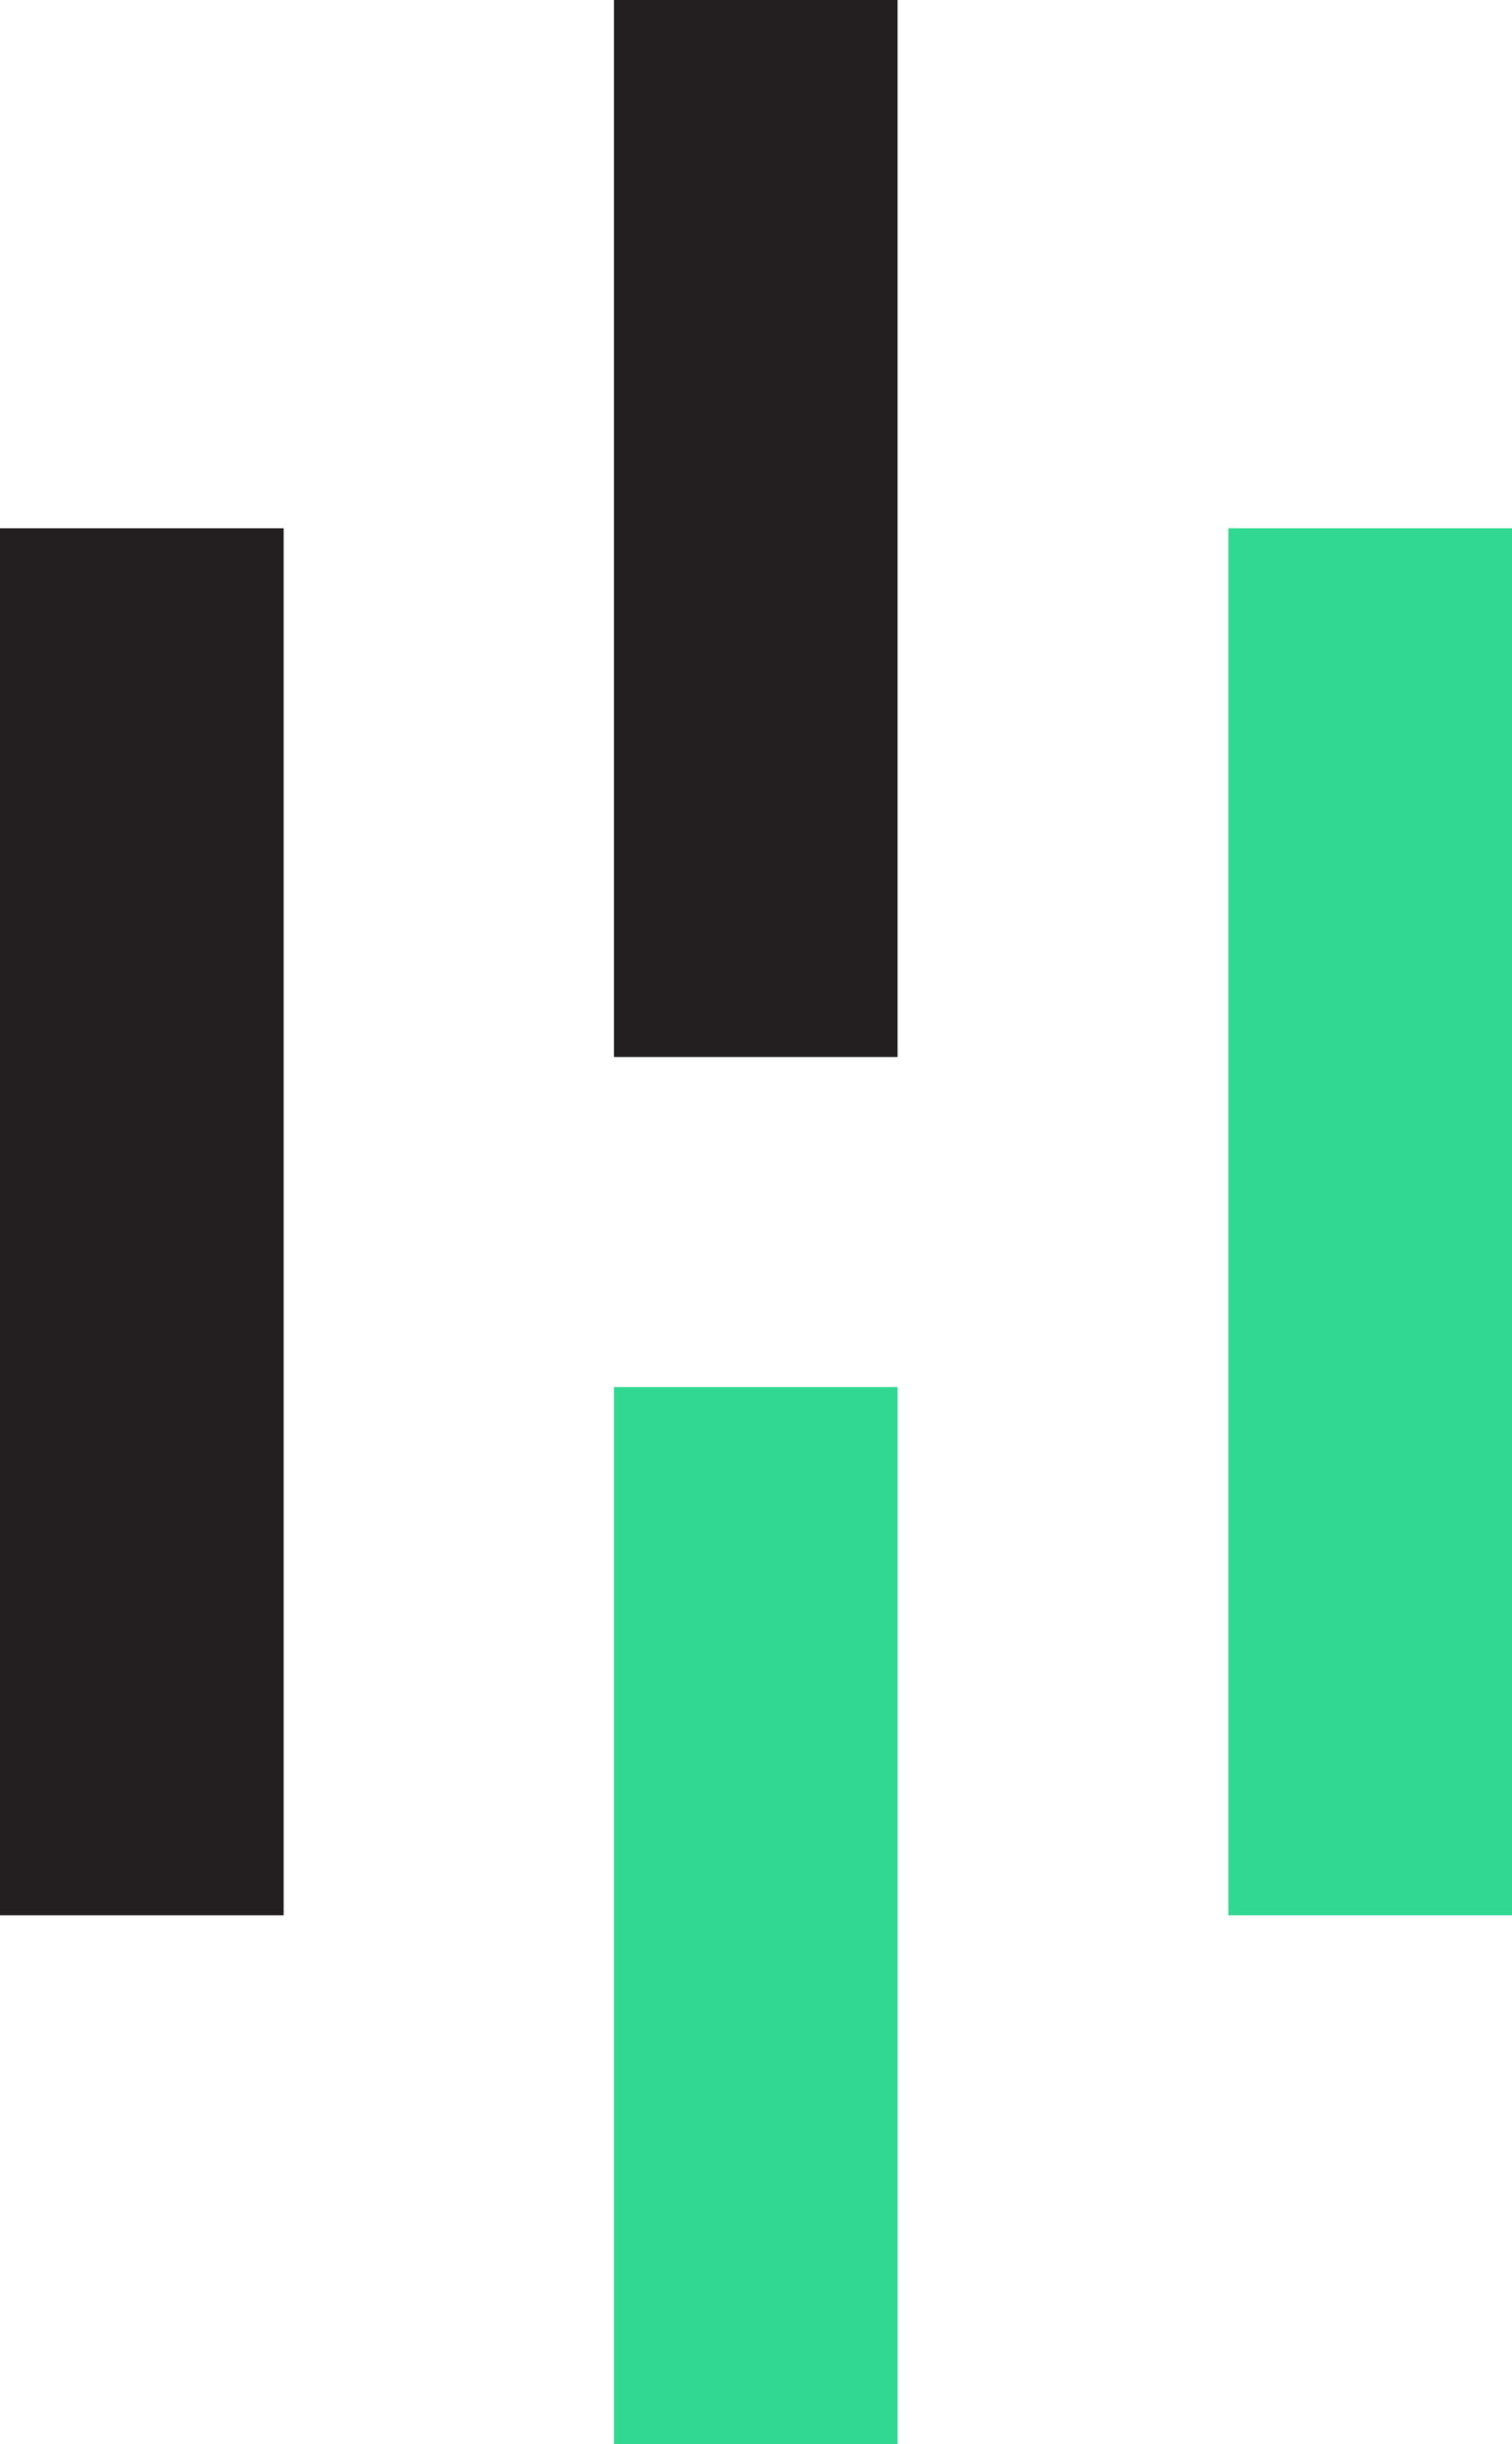
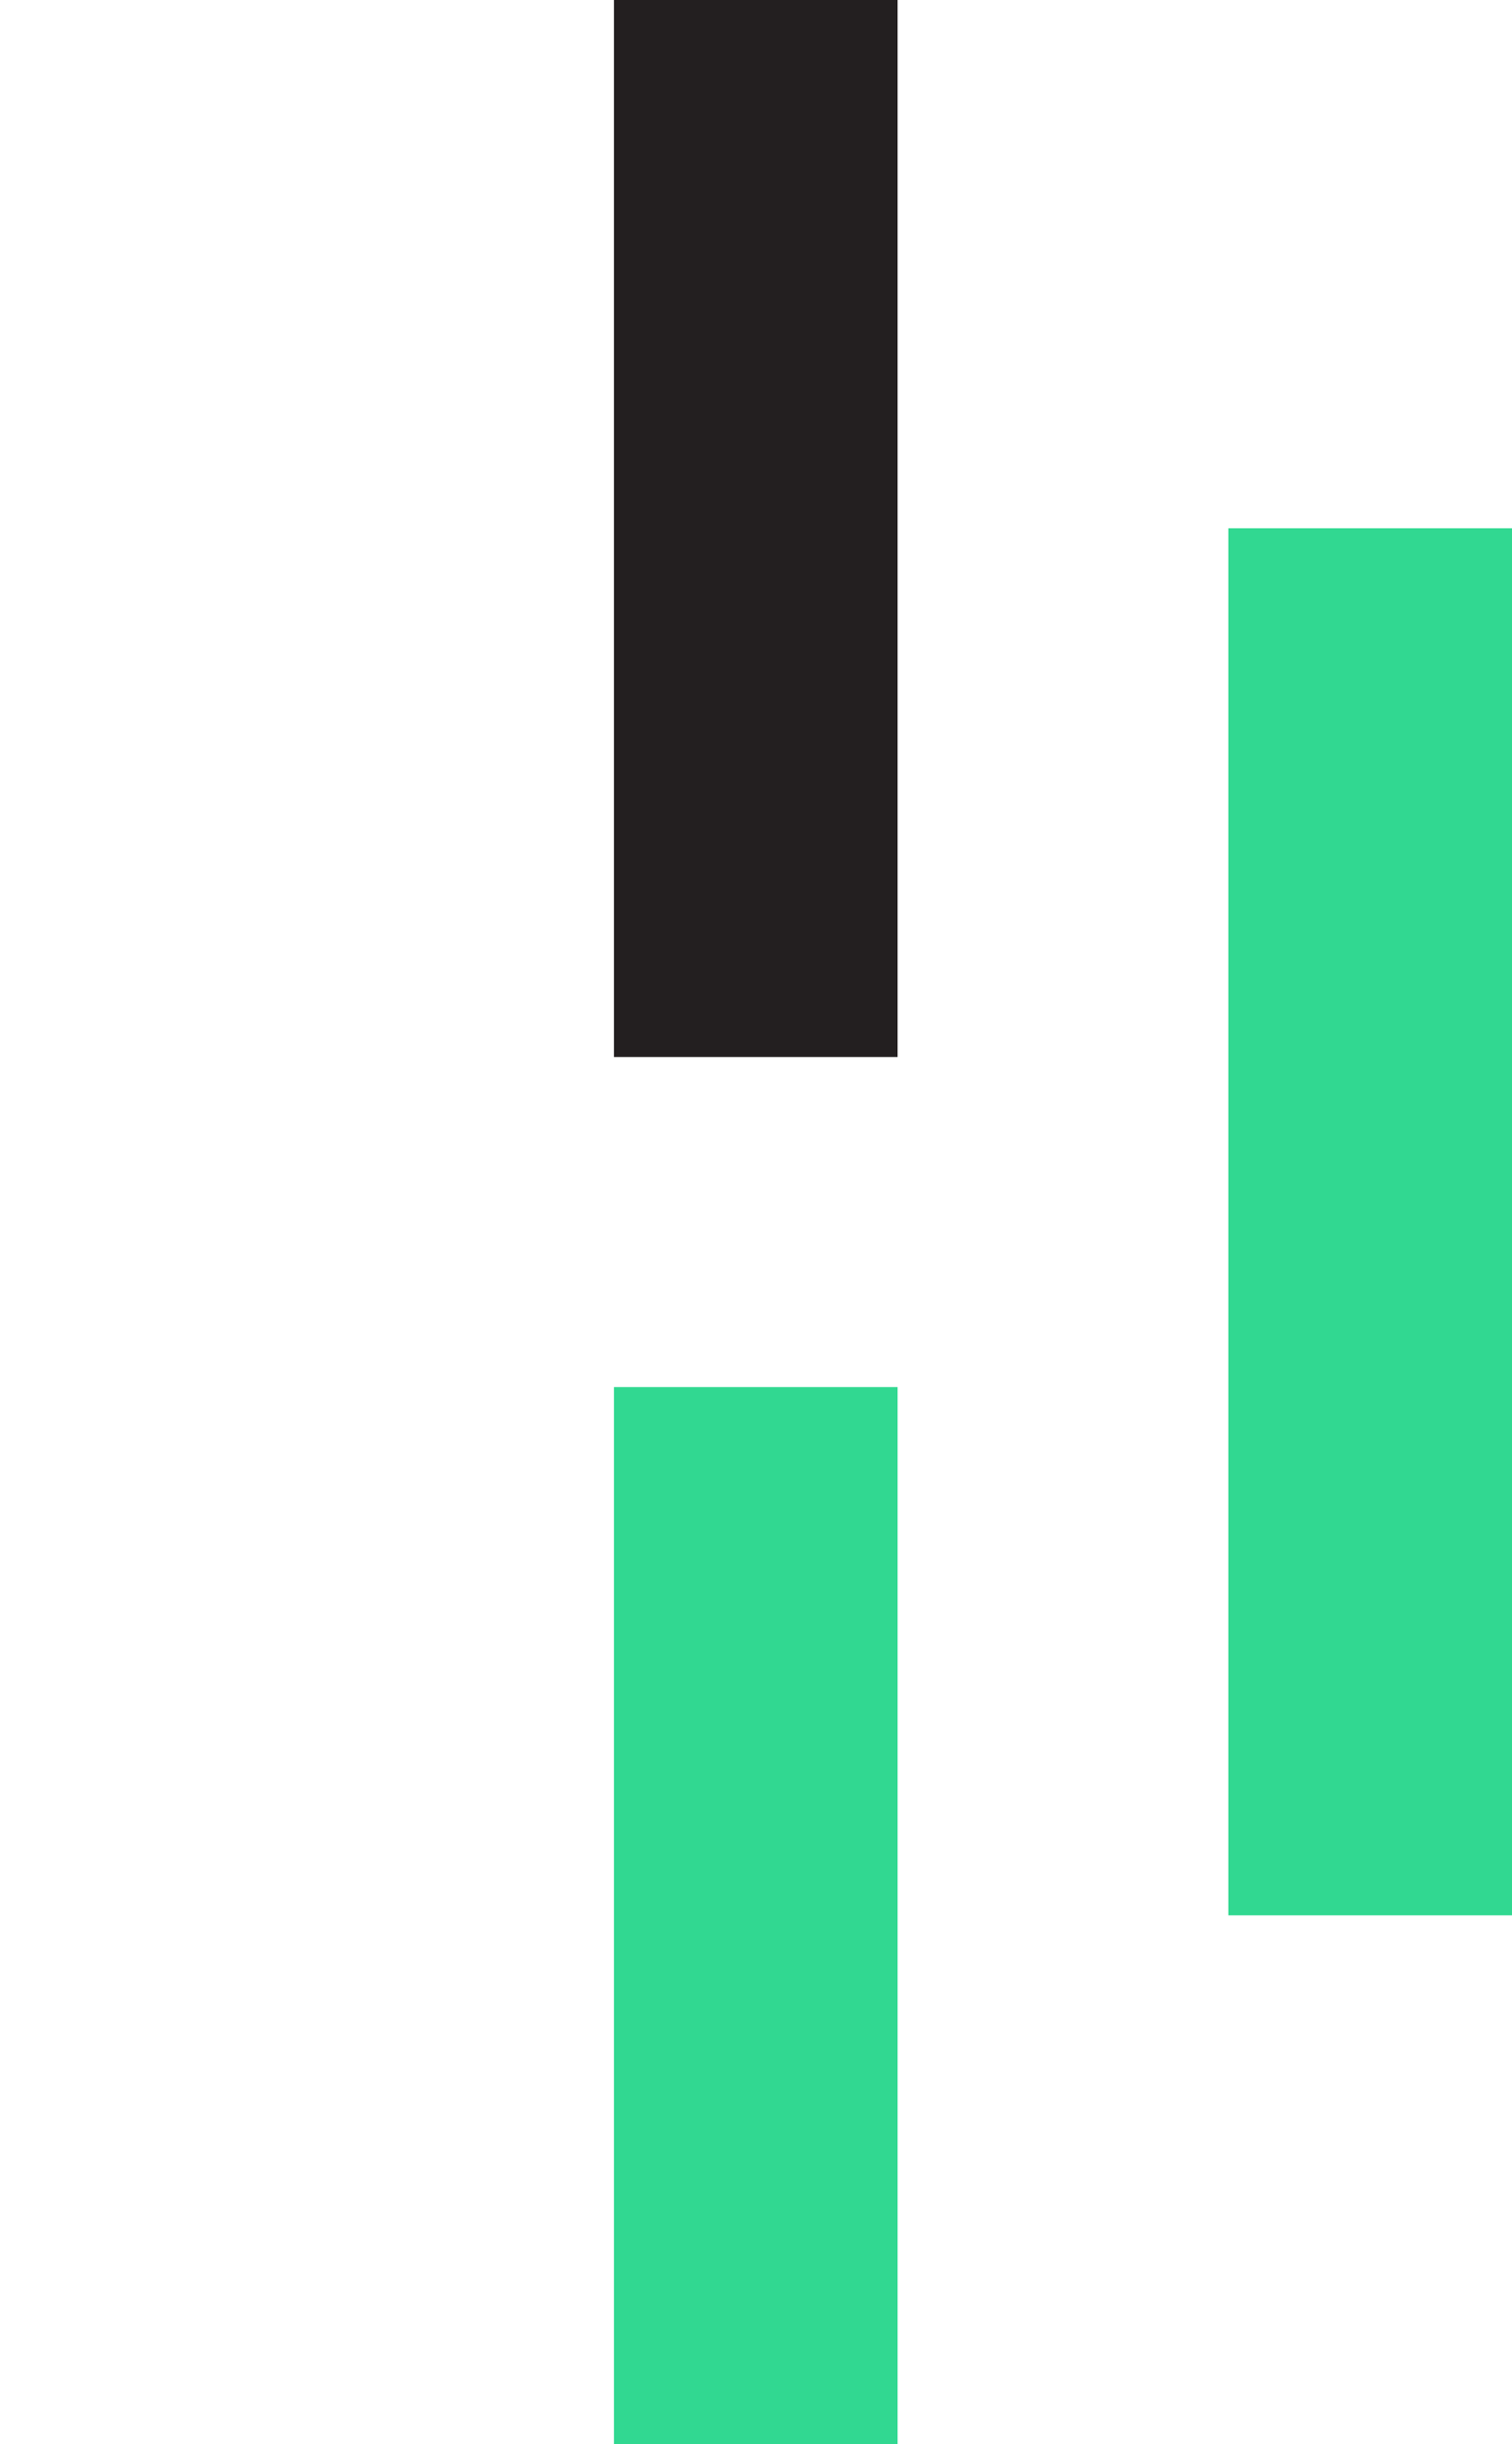
<svg xmlns="http://www.w3.org/2000/svg" version="1.1" id="Layer_1" x="0px" y="0px" viewBox="0 0 314.5 508" style="enable-background:new 0 0 314.5 508;" xml:space="preserve">
  <style type="text/css">
  .st0{fill:#231F20;}
	.st1{fill:#31D891;}
 </style>
  <g>
-     <path class="st0" d="M59,109.8H0v288.3h59V109.8z">
-   </path>
    <path class="st0" d="M186.7,0h-59v219.7h59V0z">
  </path>
    <path class="st1" d="M186.7,288.3h-59V508h59V288.3z">
  </path>
    <path class="st1" d="M314.5,109.8h-59v288.3h59V109.8z">
  </path>
  </g>
</svg>